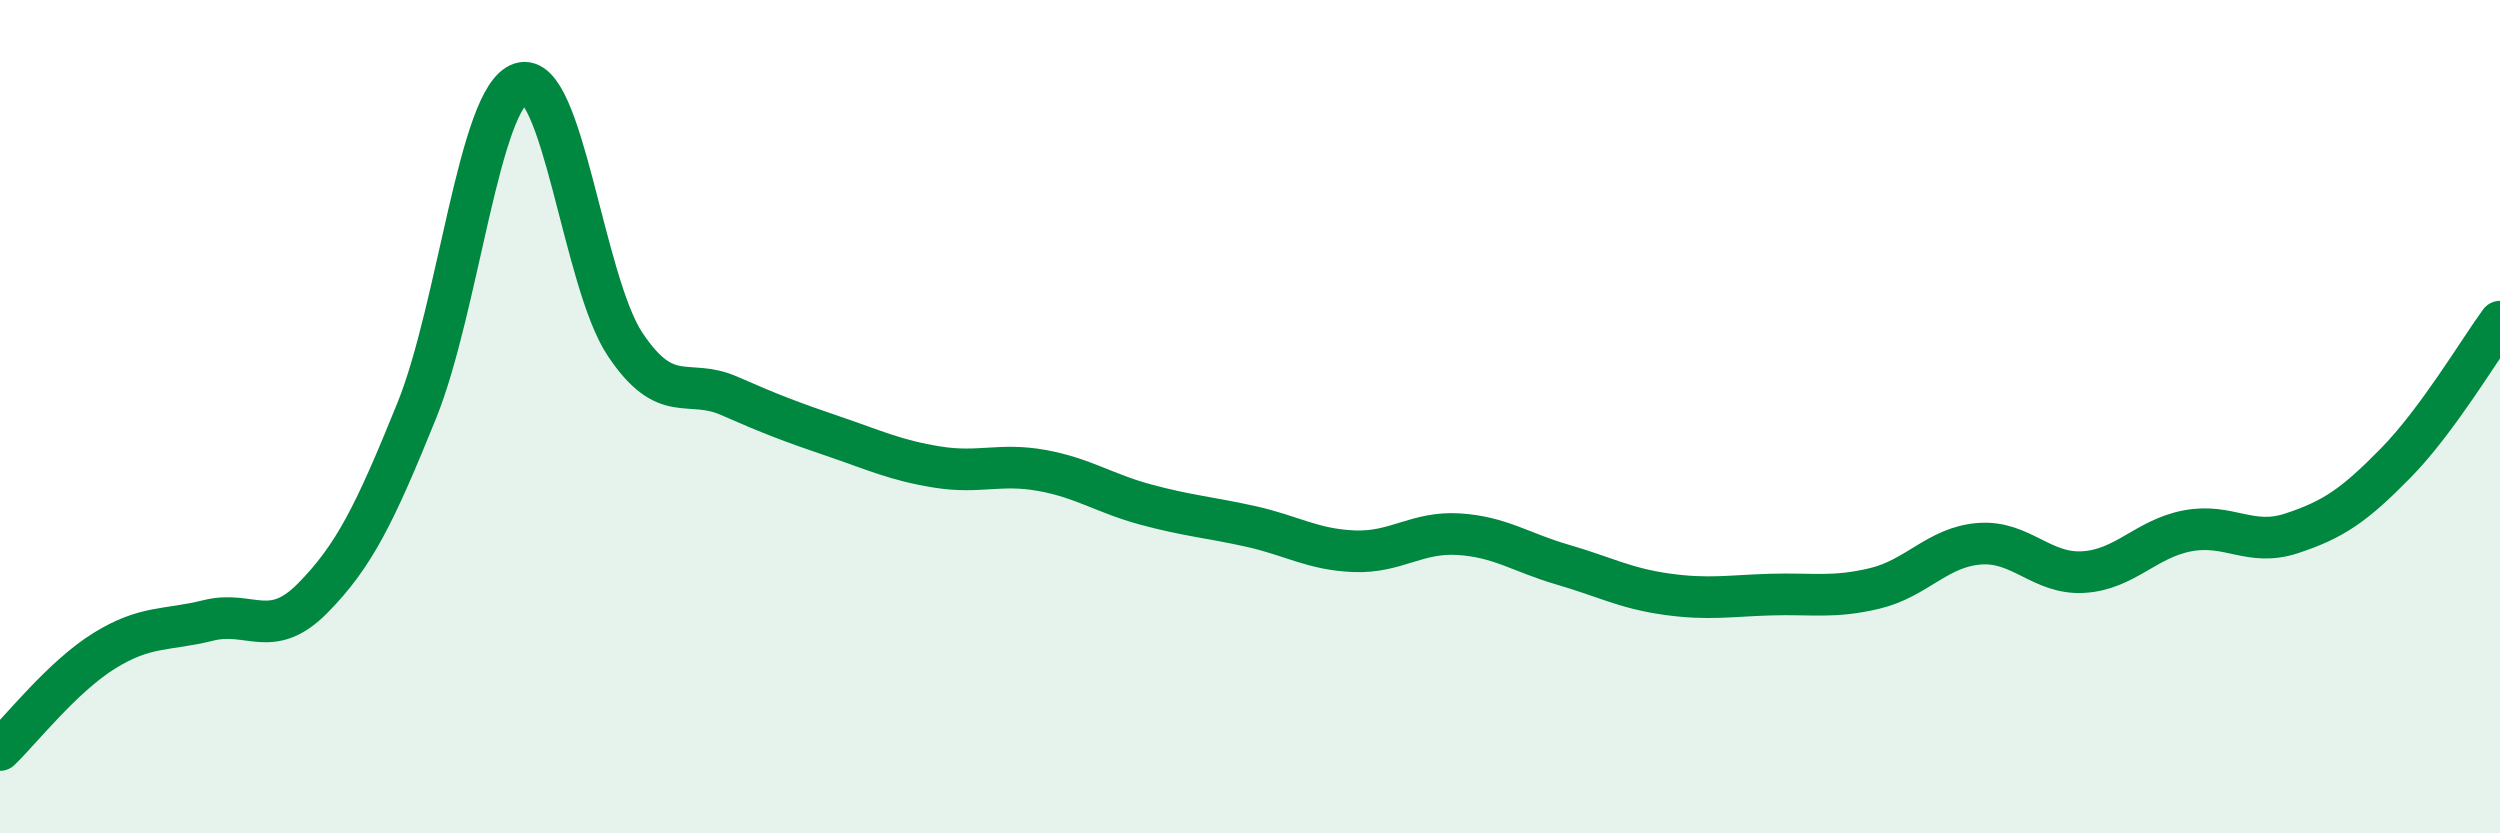
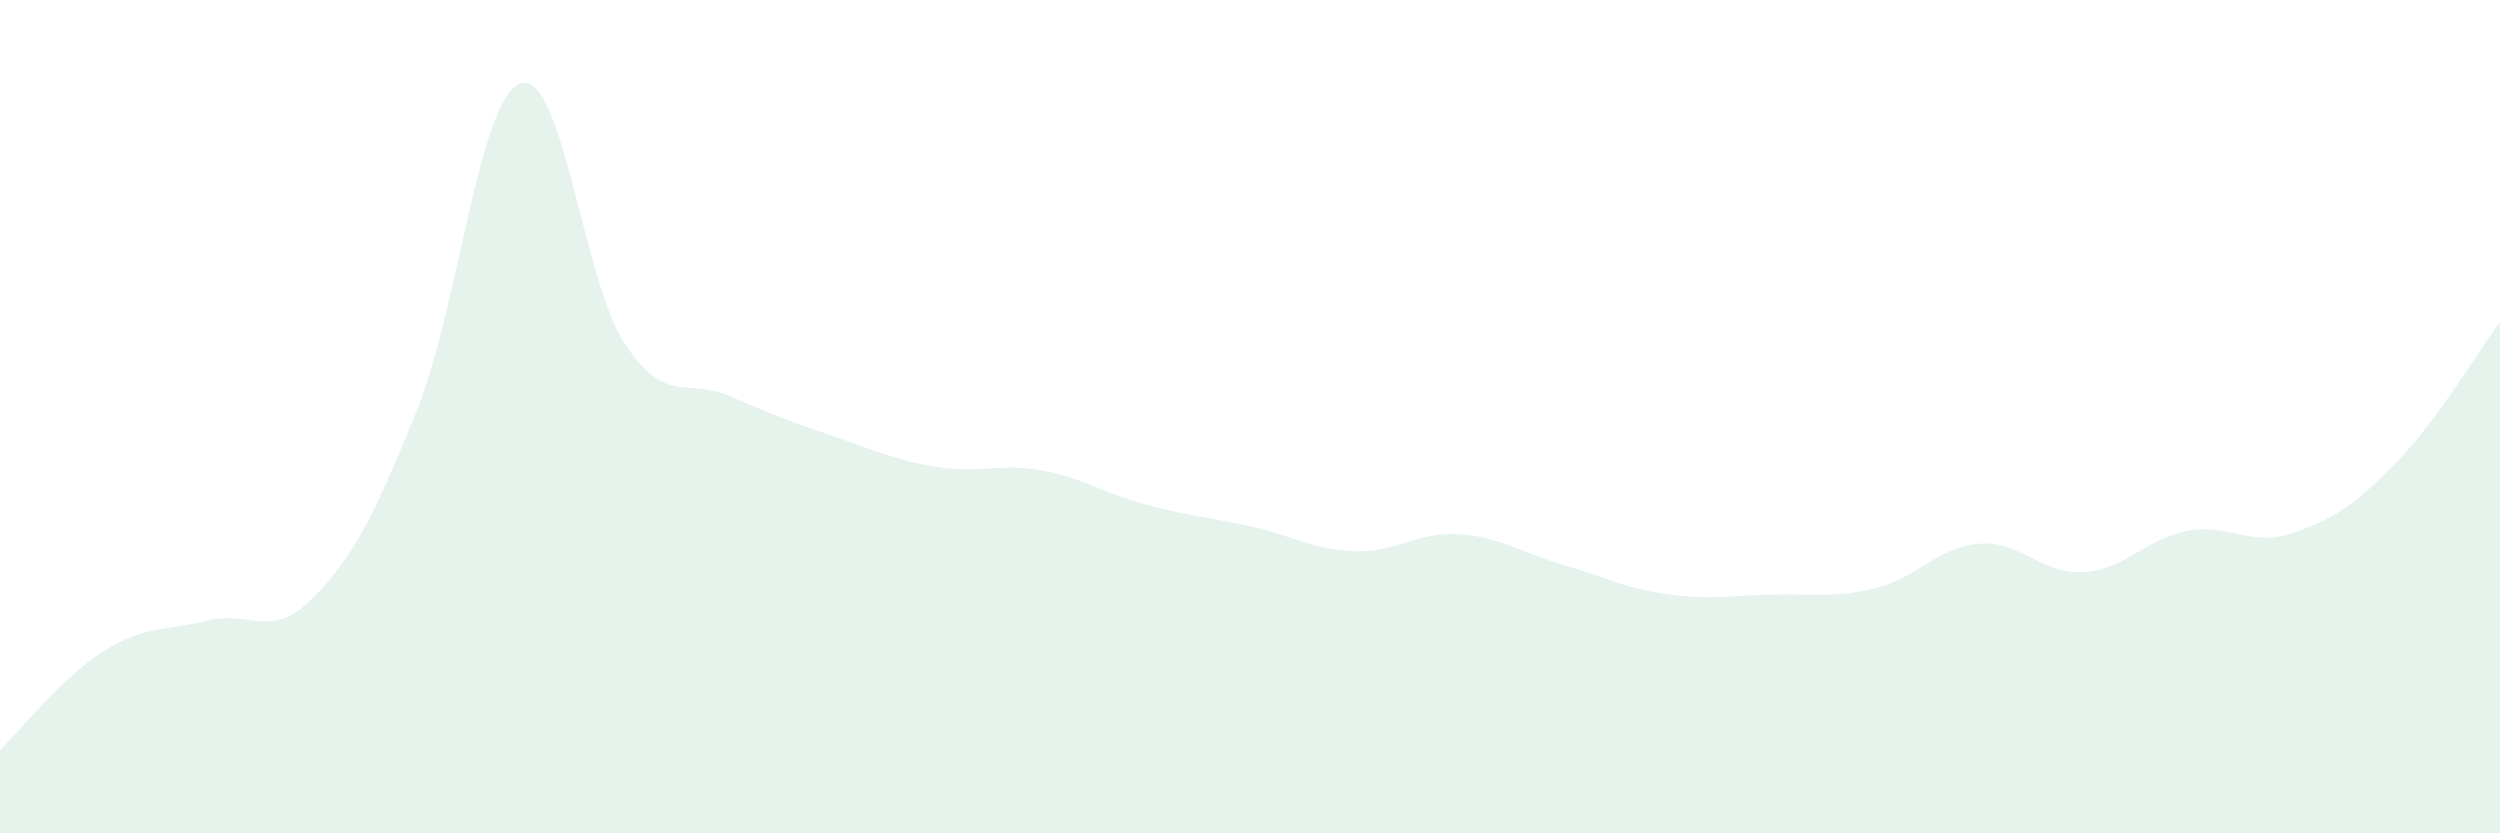
<svg xmlns="http://www.w3.org/2000/svg" width="60" height="20" viewBox="0 0 60 20">
  <path d="M 0,18 C 0.5,17.52 1.5,16.24 2.5,15.62 C 3.5,15 4,15.14 5,14.89 C 6,14.64 6.5,15.37 7.5,14.36 C 8.5,13.35 9,12.33 10,9.86 C 11,7.39 11.5,2.32 12.5,2 C 13.5,1.68 14,6.76 15,8.26 C 16,9.76 16.5,9.06 17.5,9.5 C 18.5,9.94 19,10.13 20,10.47 C 21,10.81 21.5,11.05 22.5,11.21 C 23.5,11.37 24,11.11 25,11.29 C 26,11.47 26.5,11.84 27.5,12.11 C 28.5,12.38 29,12.41 30,12.63 C 31,12.85 31.5,13.19 32.5,13.23 C 33.5,13.27 34,12.76 35,12.82 C 36,12.88 36.5,13.26 37.5,13.55 C 38.5,13.84 39,14.12 40,14.26 C 41,14.4 41.5,14.3 42.5,14.27 C 43.5,14.24 44,14.36 45,14.12 C 46,13.88 46.5,13.13 47.5,13.05 C 48.5,12.97 49,13.79 50,13.73 C 51,13.67 51.5,12.93 52.5,12.74 C 53.5,12.55 54,13.13 55,12.8 C 56,12.47 56.5,12.13 57.5,11.11 C 58.5,10.09 59.5,8.4 60,7.72L60 20L0 20Z" fill="#008740" opacity="0.1" stroke-linecap="round" stroke-linejoin="round" />
-   <path d="M 0,18 C 0.5,17.52 1.5,16.24 2.5,15.62 C 3.5,15 4,15.14 5,14.89 C 6,14.64 6.5,15.37 7.5,14.36 C 8.5,13.35 9,12.33 10,9.86 C 11,7.39 11.5,2.32 12.5,2 C 13.5,1.68 14,6.76 15,8.26 C 16,9.76 16.5,9.06 17.5,9.5 C 18.5,9.94 19,10.13 20,10.47 C 21,10.81 21.5,11.05 22.5,11.21 C 23.5,11.37 24,11.11 25,11.29 C 26,11.47 26.5,11.84 27.5,12.11 C 28.5,12.38 29,12.41 30,12.63 C 31,12.85 31.5,13.19 32.5,13.23 C 33.5,13.27 34,12.76 35,12.82 C 36,12.88 36.5,13.26 37.5,13.55 C 38.5,13.84 39,14.12 40,14.26 C 41,14.4 41.5,14.3 42.5,14.27 C 43.5,14.24 44,14.36 45,14.12 C 46,13.88 46.5,13.13 47.5,13.05 C 48.5,12.97 49,13.79 50,13.73 C 51,13.67 51.5,12.93 52.5,12.74 C 53.5,12.55 54,13.13 55,12.8 C 56,12.47 56.5,12.13 57.5,11.11 C 58.5,10.09 59.5,8.4 60,7.72" stroke="#008740" stroke-width="1" fill="none" stroke-linecap="round" stroke-linejoin="round" />
</svg>